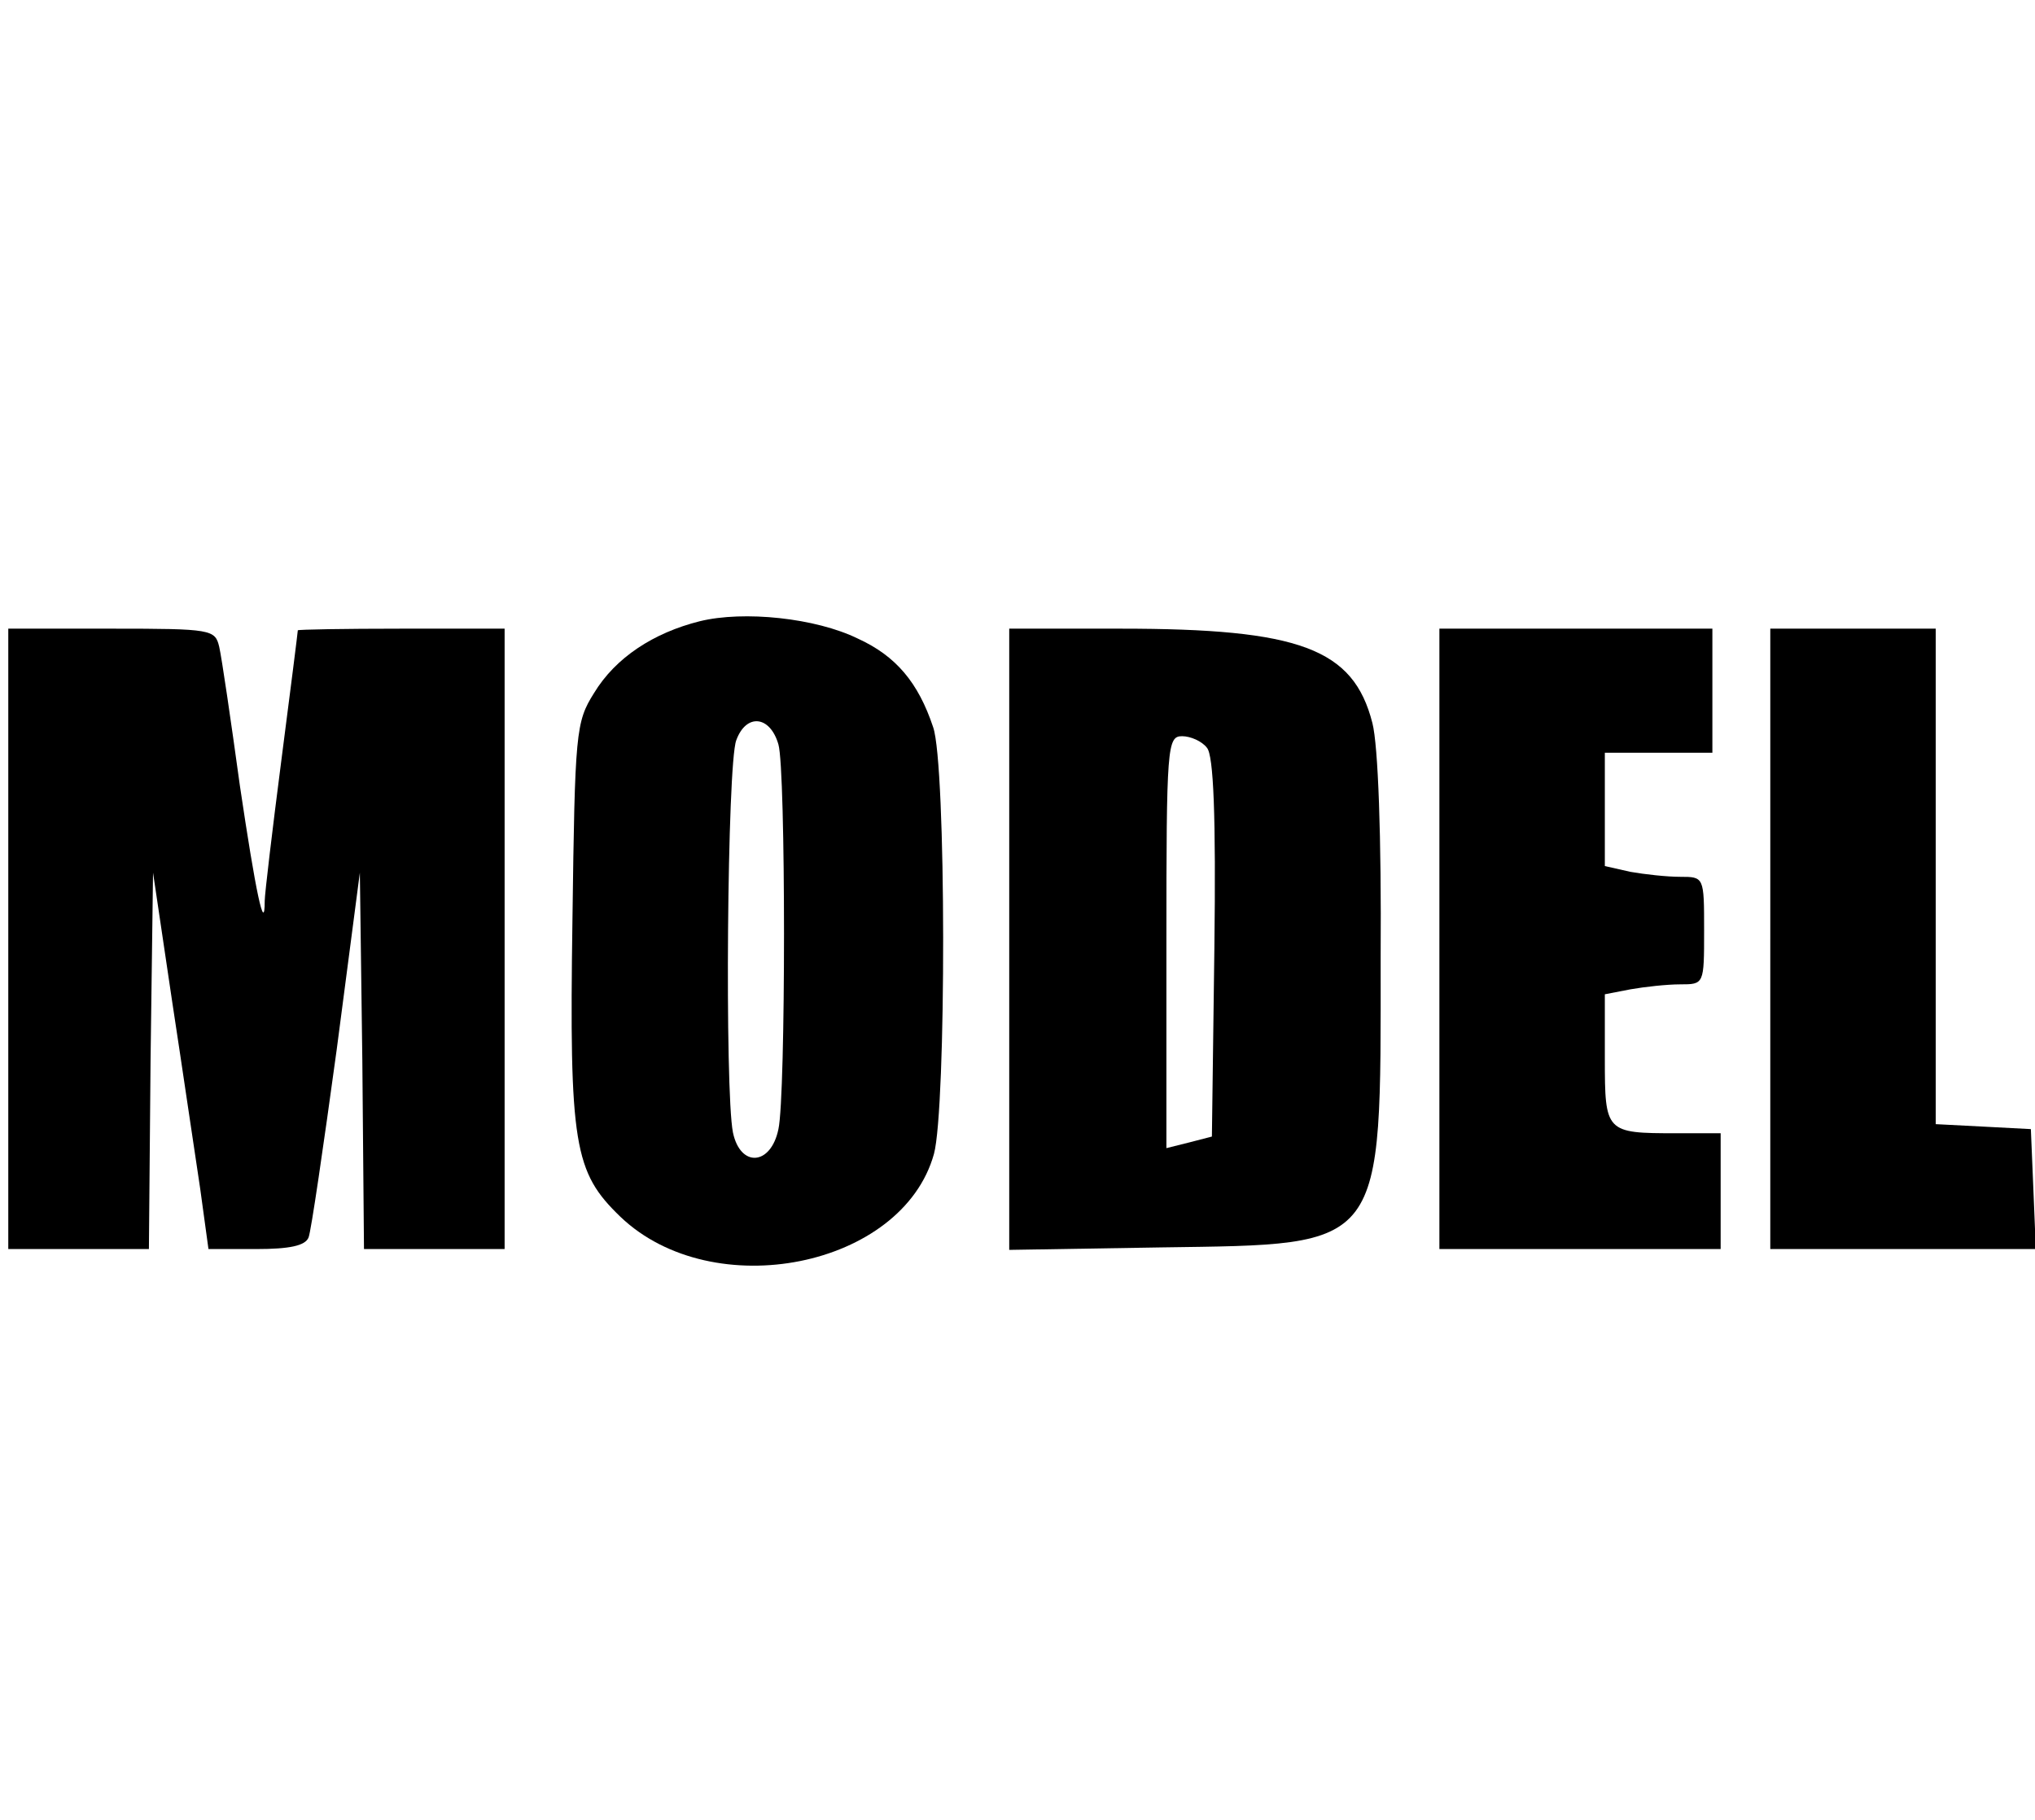
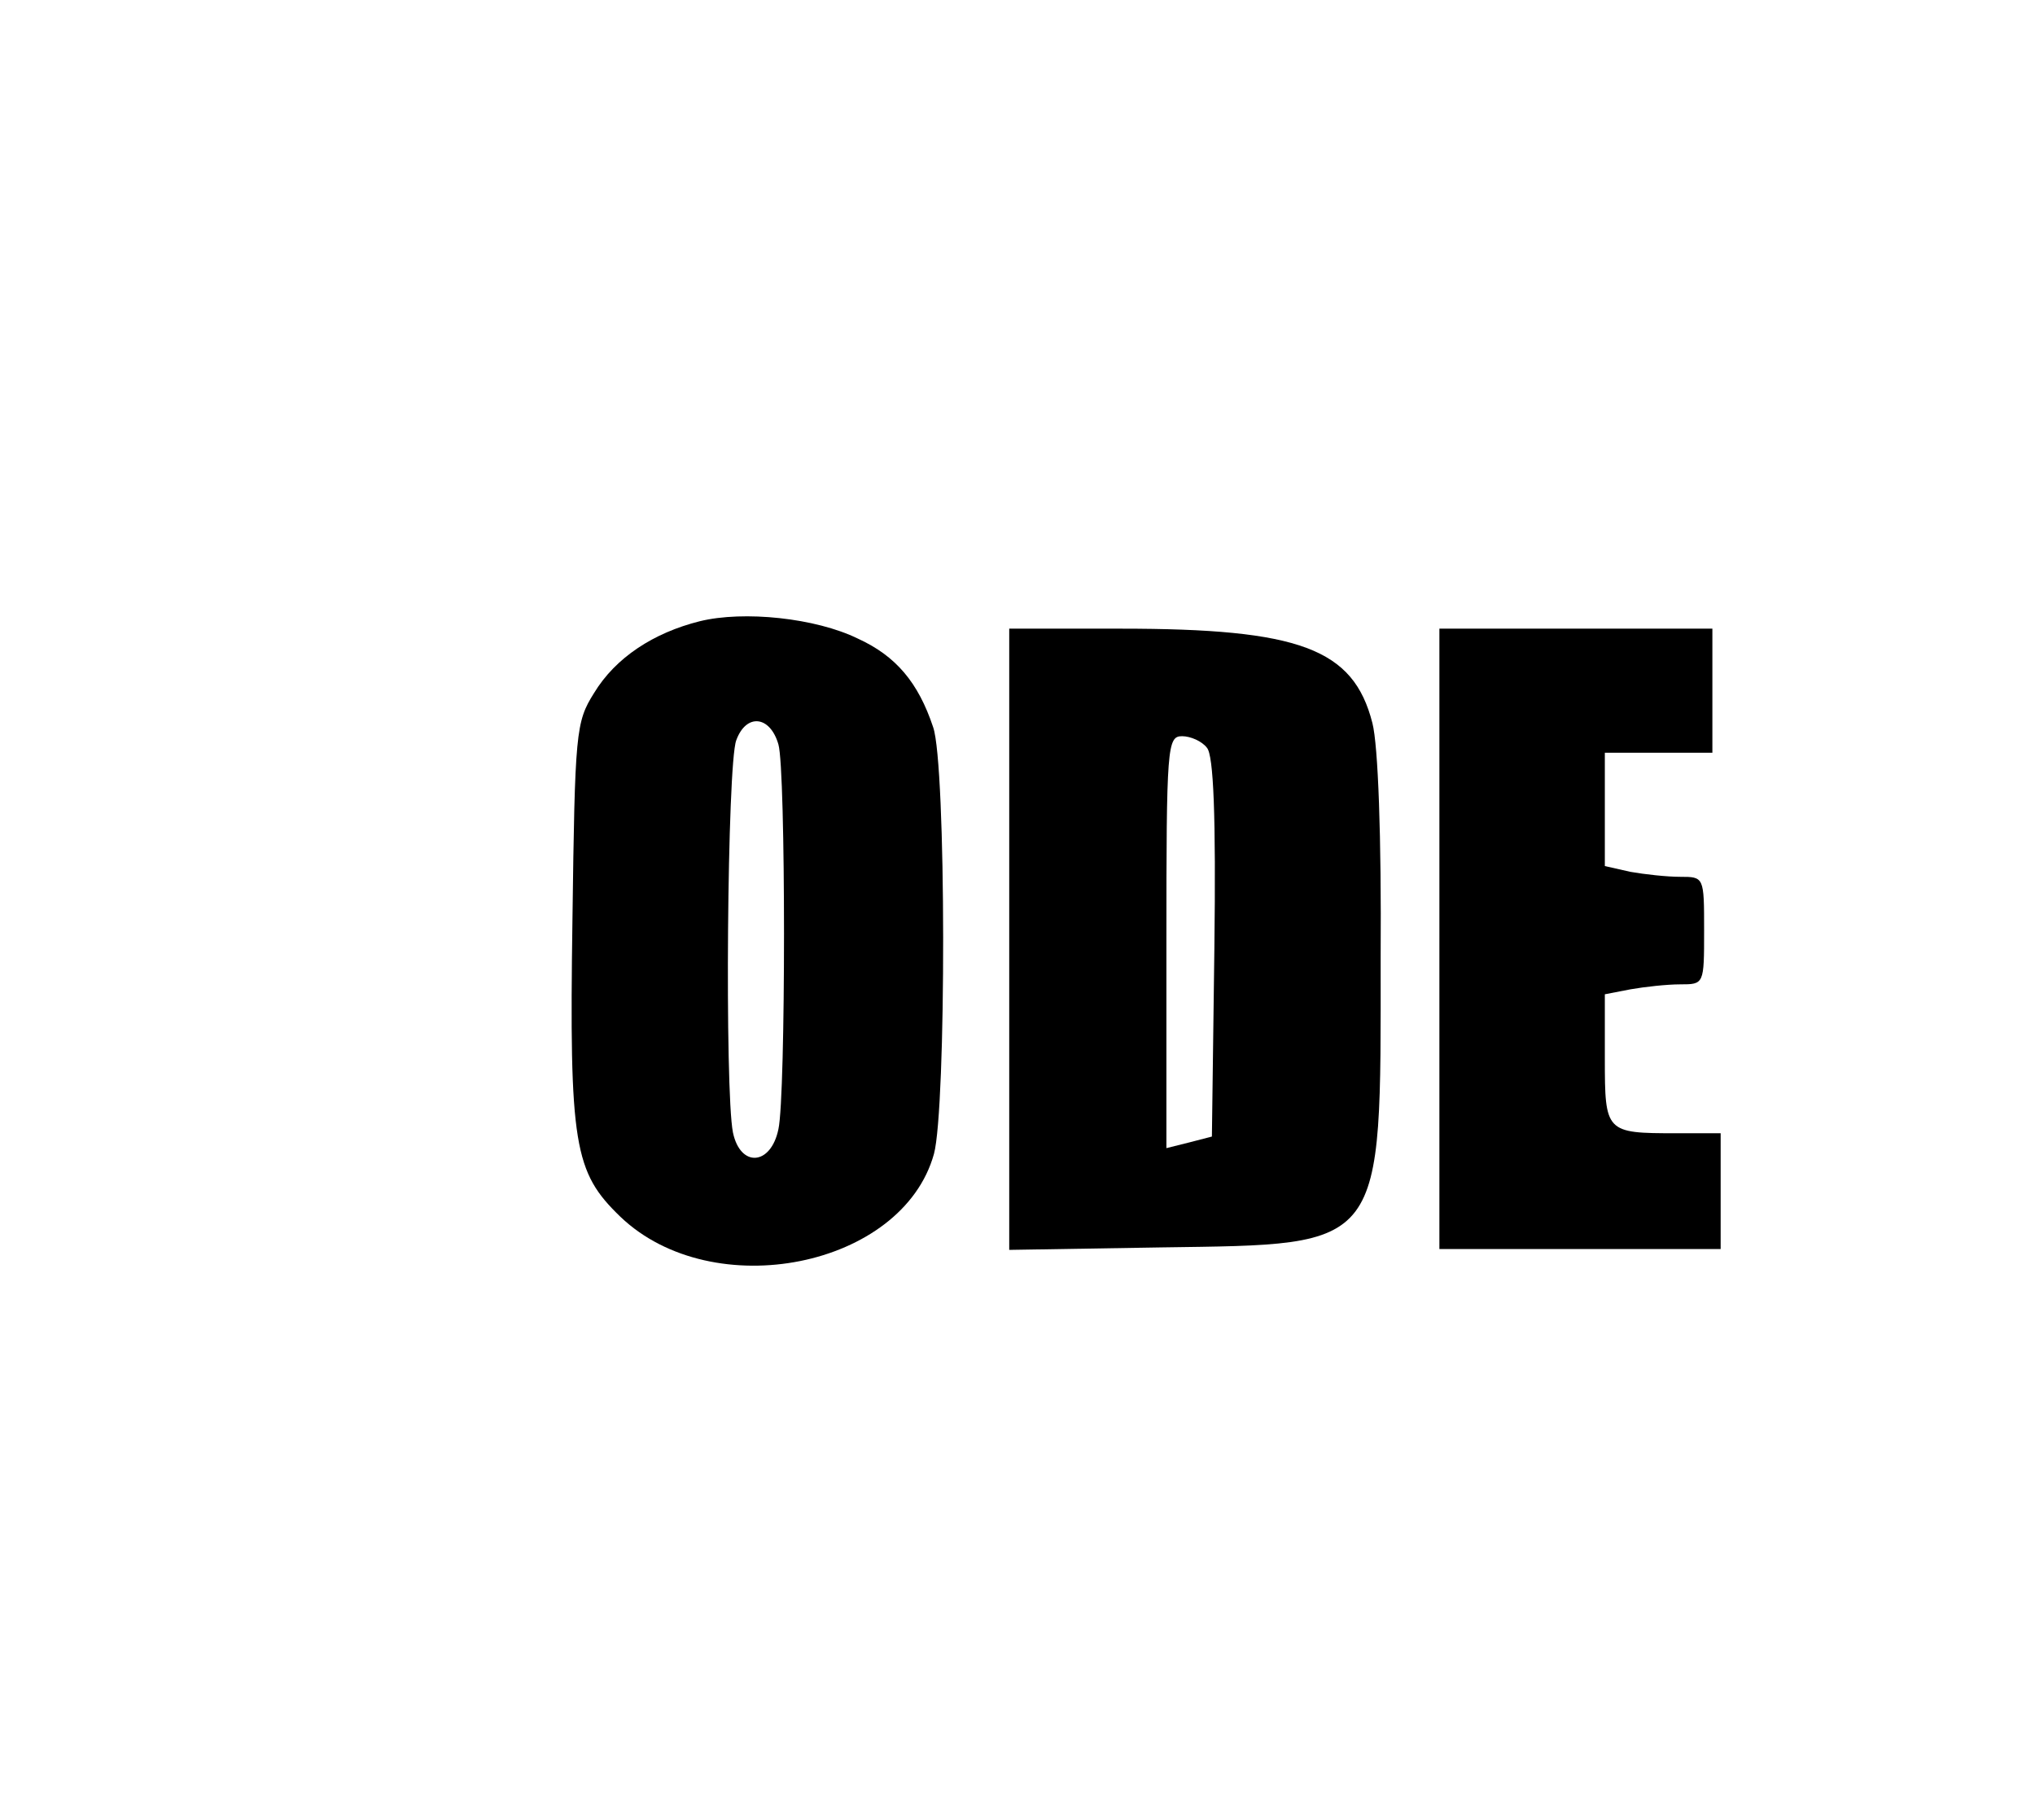
<svg xmlns="http://www.w3.org/2000/svg" version="1.0" width="246pt" height="220pt" viewBox="0 0 246 220" preserveAspectRatio="xMidYMid meet">
  <g transform="translate(0,220) scale(0.1,-0.1)" fill="#000000" stroke="none">
    <path d="M846 1449 c-56 -14 -102 -44 -128 -87 -22 -35 -23 -47 -26 -274 -4 -273 2 -305 58 -359 112 -107 341 -61 379 76 15 55 15 471 -1 516 -18 54 -45 86 -91 107 -51 25 -138 34 -191 21z m95 -149 c9 -31 9 -424 0 -465 -9 -44 -46 -47 -55 -4 -10 51 -7 445 4 474 12 33 41 30 51 -5z" />
-     <path d="M10 1065 l0 -375 85 0 85 0 2 228 3 227 23 -155 c13 -85 28 -188 34 -227 l10 -73 58 0 c40 0 59 4 63 14 3 7 18 110 34 227 l28 214 3 -227 2 -228 85 0 85 0 0 375 0 375 -125 0 c-69 0 -125 -1 -125 -2 0 -2 -9 -73 -20 -158 -11 -85 -20 -161 -20 -169 0 -42 -11 11 -30 139 -11 80 -22 155 -25 168 -5 21 -9 22 -130 22 l-125 0 0 -375z" />
    <path d="M1220 1064 l0 -375 184 3 c272 4 265 -5 265 351 1 145 -3 256 -10 283 -23 90 -88 114 -304 114 l-135 0 0 -376z m239 232 c8 -9 11 -82 9 -242 l-3 -228 -27 -7 -28 -7 0 249 c0 237 1 249 19 249 10 0 24 -6 30 -14z" />
    <path d="M1740 1065 l0 -375 170 0 170 0 0 70 0 70 -54 0 c-85 0 -86 1 -86 90 l0 78 31 6 c17 3 44 6 60 6 29 0 29 0 29 65 0 65 0 65 -29 65 -16 0 -43 3 -60 6 l-31 7 0 68 0 69 65 0 65 0 0 75 0 75 -165 0 -165 0 0 -375z" />
-     <path d="M2140 1065 l0 -375 160 0 161 0 -3 73 -3 72 -57 3 -58 3 0 299 0 300 -100 0 -100 0 0 -375z" />
  </g>
</svg>